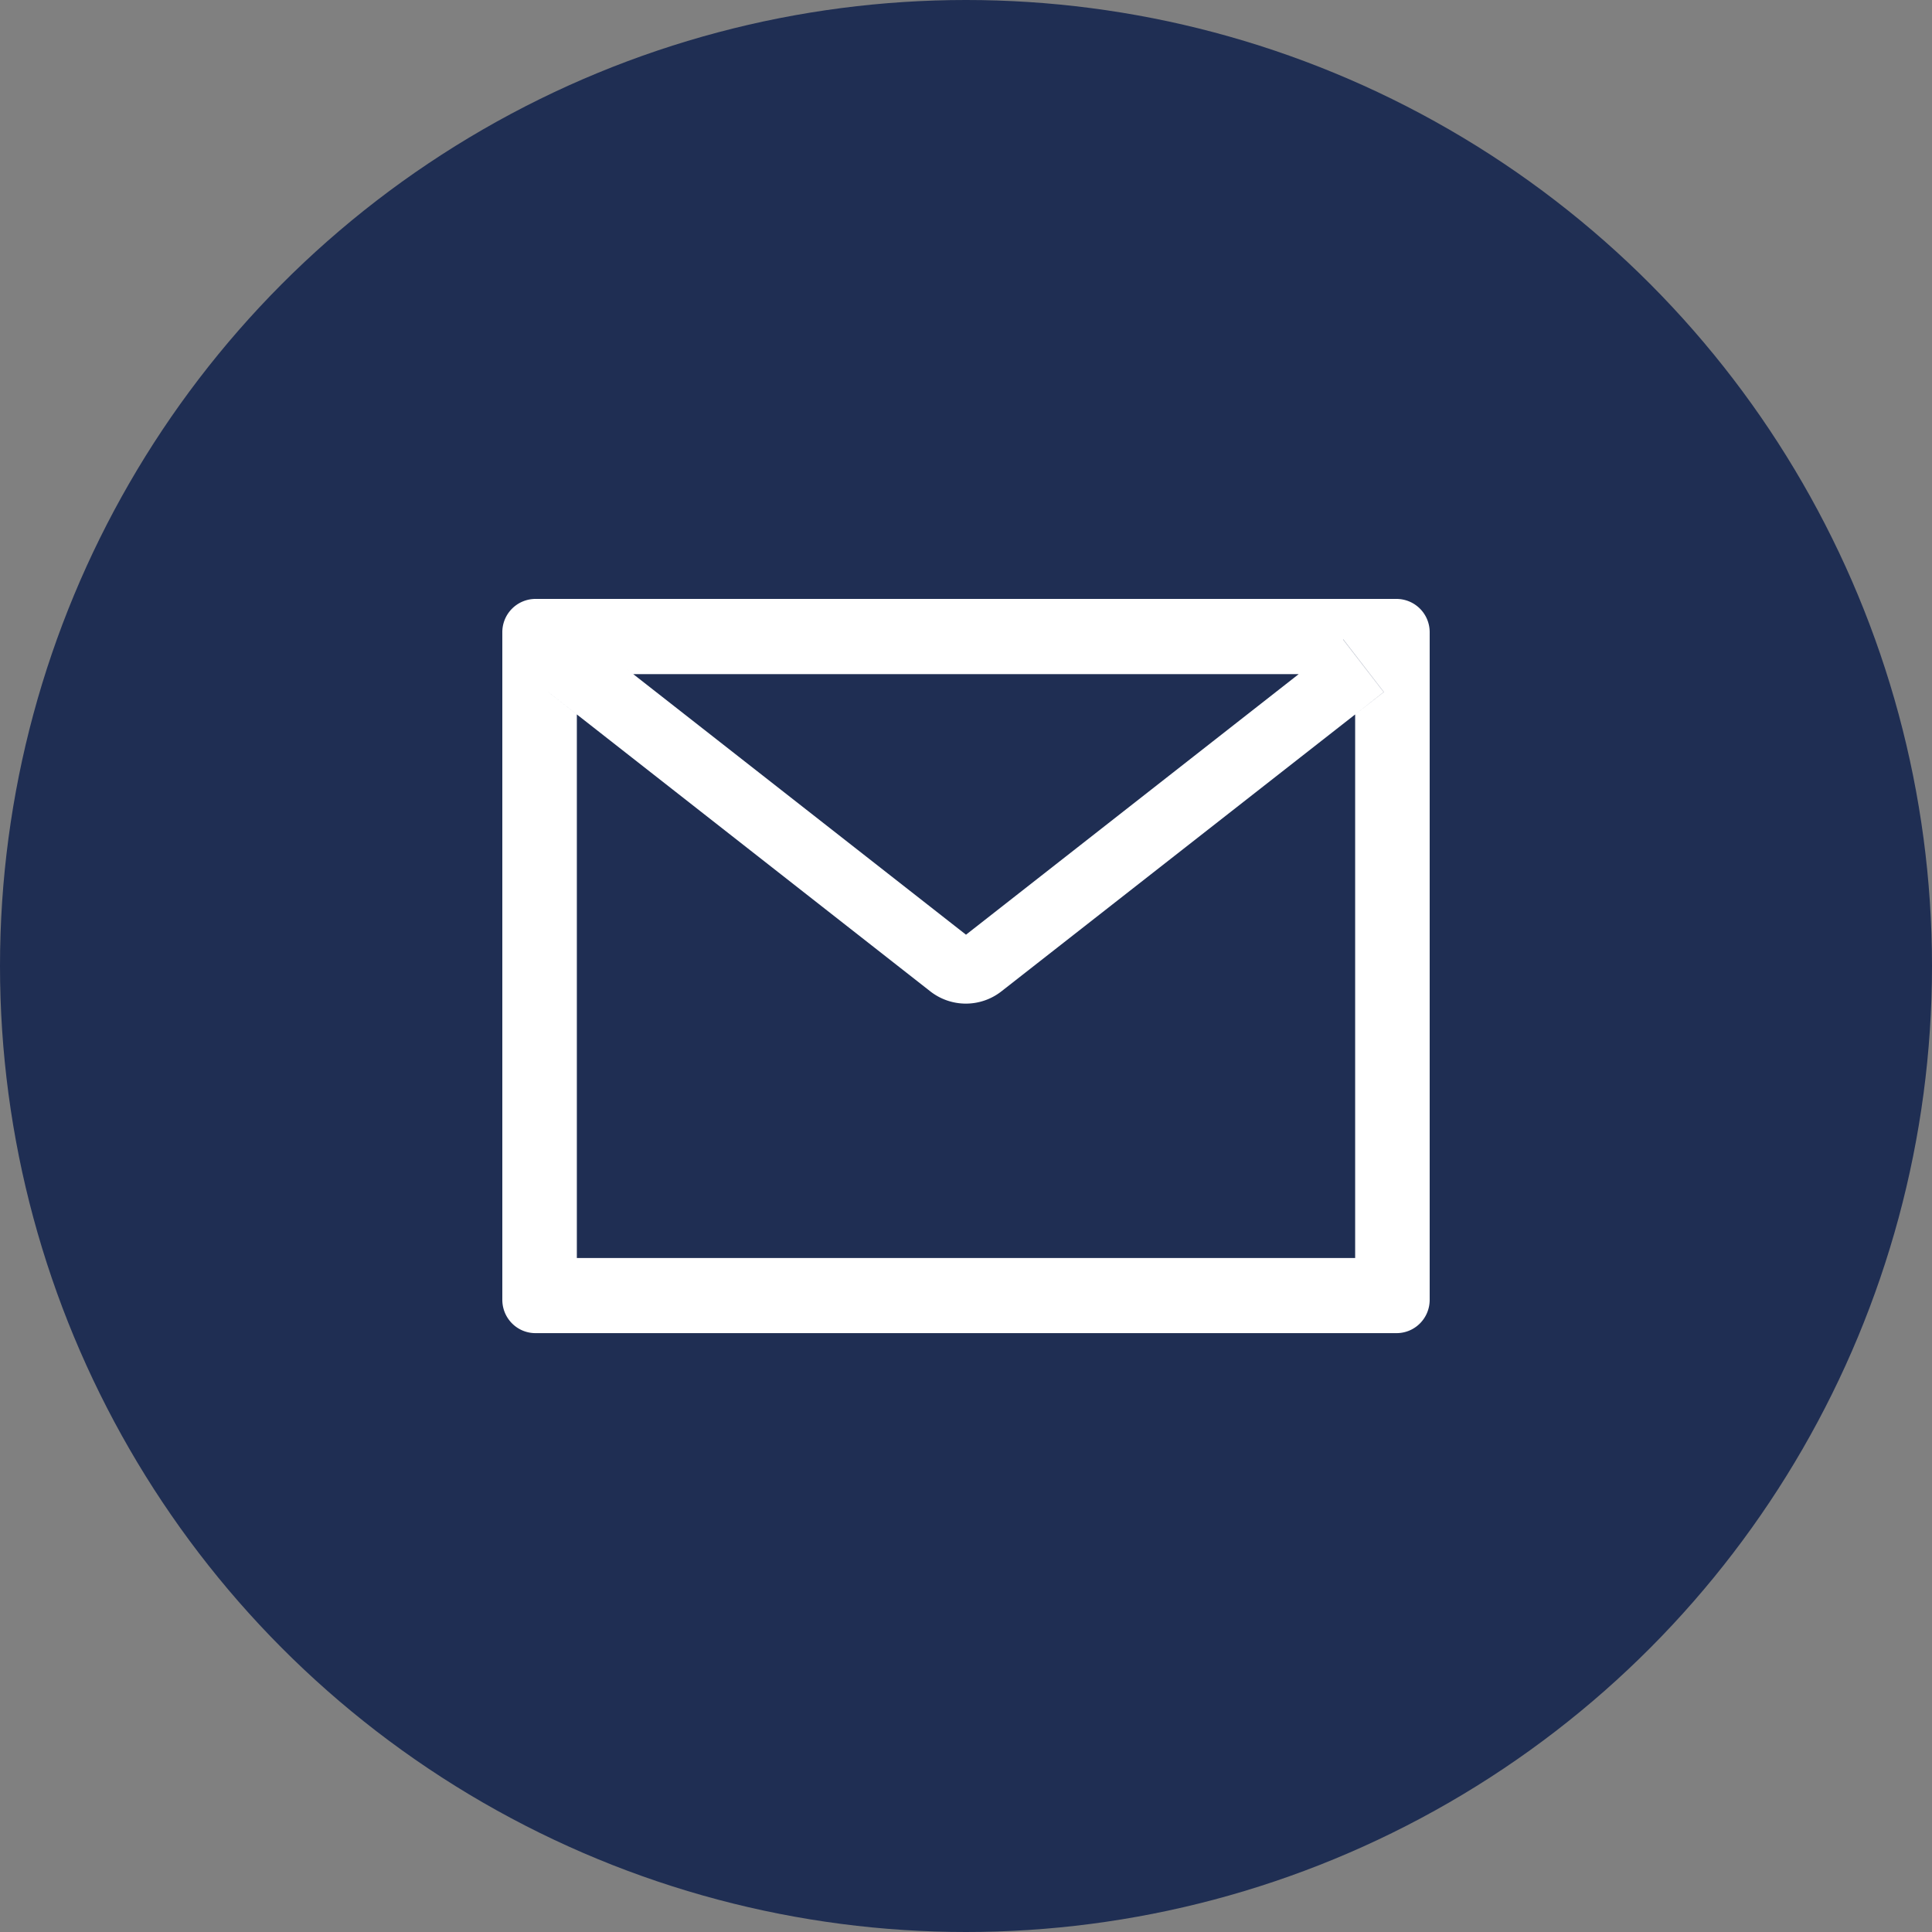
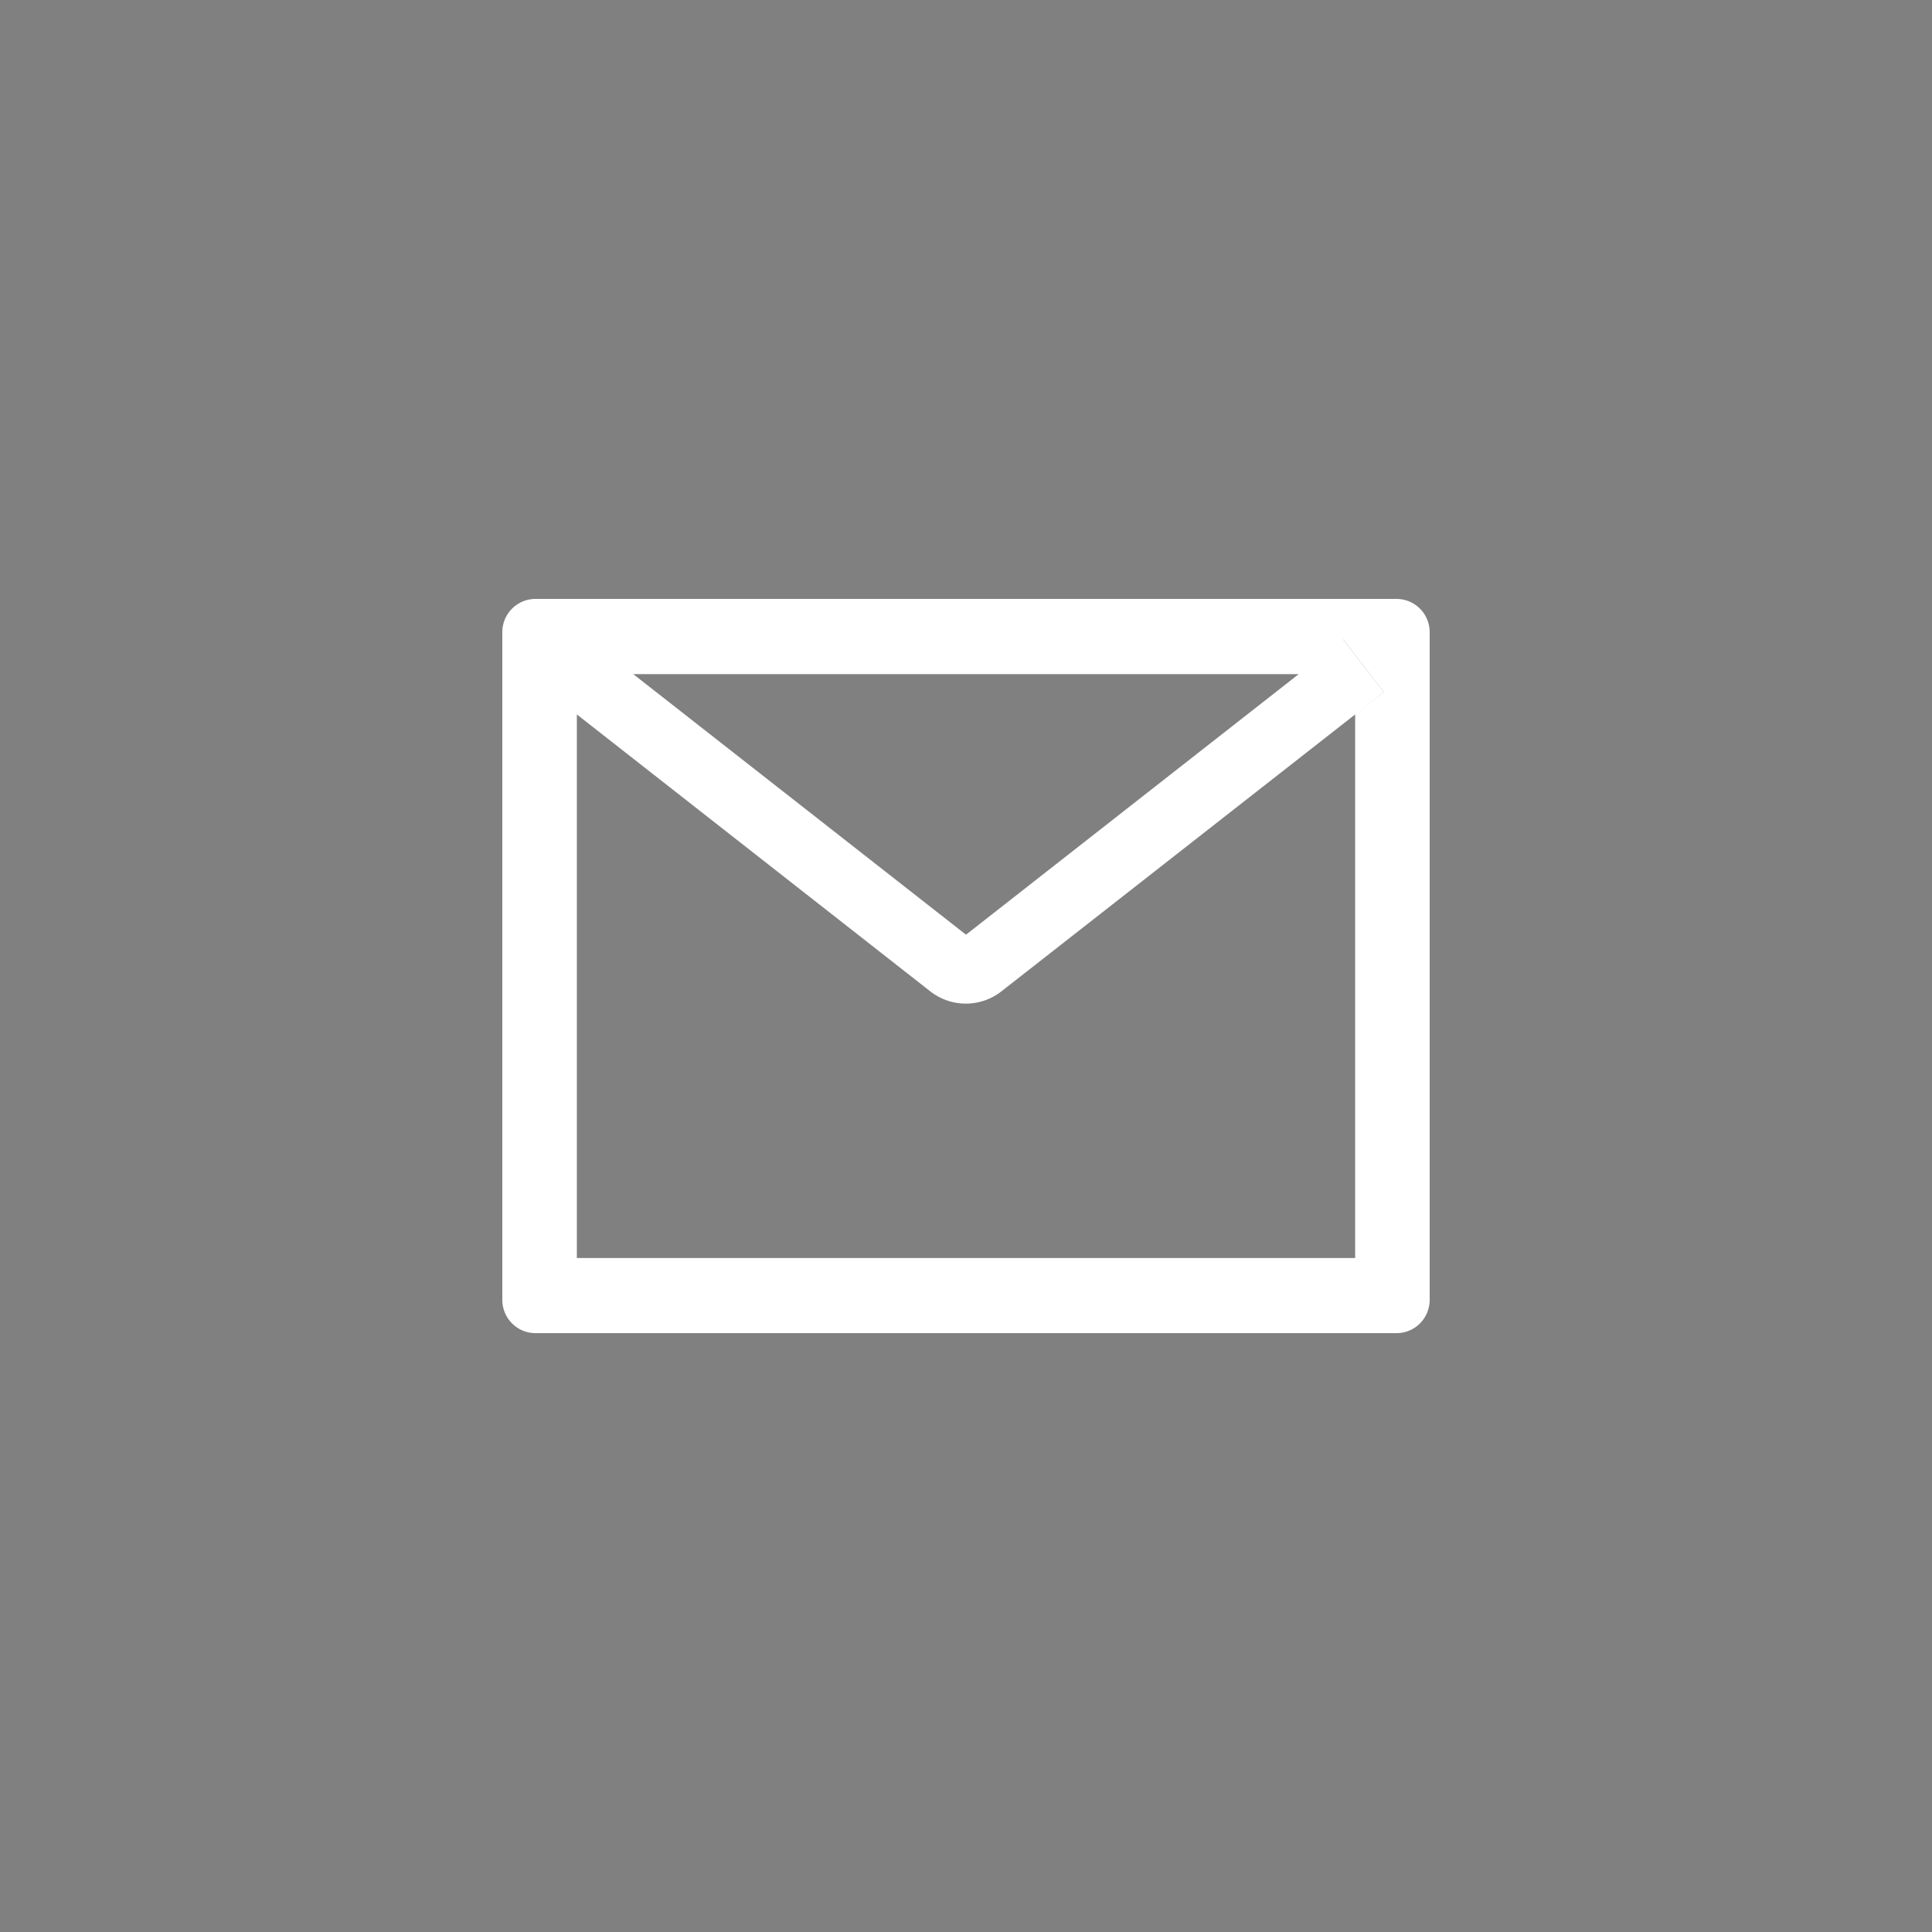
<svg xmlns="http://www.w3.org/2000/svg" width="40" height="40" fill="none">
  <rect width="100%" height="100%" fill="#808080" stroke="none" />
-   <circle cx="20" cy="20" r="20" fill="#1F2E53" />
  <path d="M28.914 12.4H11.086a.688.688 0 00-.686.691V26.91c0 .382.306.691.686.691h17.828c.38 0 .686-.309.686-.69V13.09a.688.688 0 00-.686-.69zm-.857 2.392v11.254H11.943V14.792l-.592-.464.842-1.09.918.719h13.78l.918-.72.842 1.091-.594.464zm-1.166-.837L20 19.352l-6.892-5.397-.917-.72-.842 1.091.592.464 7.32 5.735a1.194 1.194 0 001.472 0l7.324-5.733.591-.464-.842-1.09-.915.717z" fill="#fff" />
</svg>